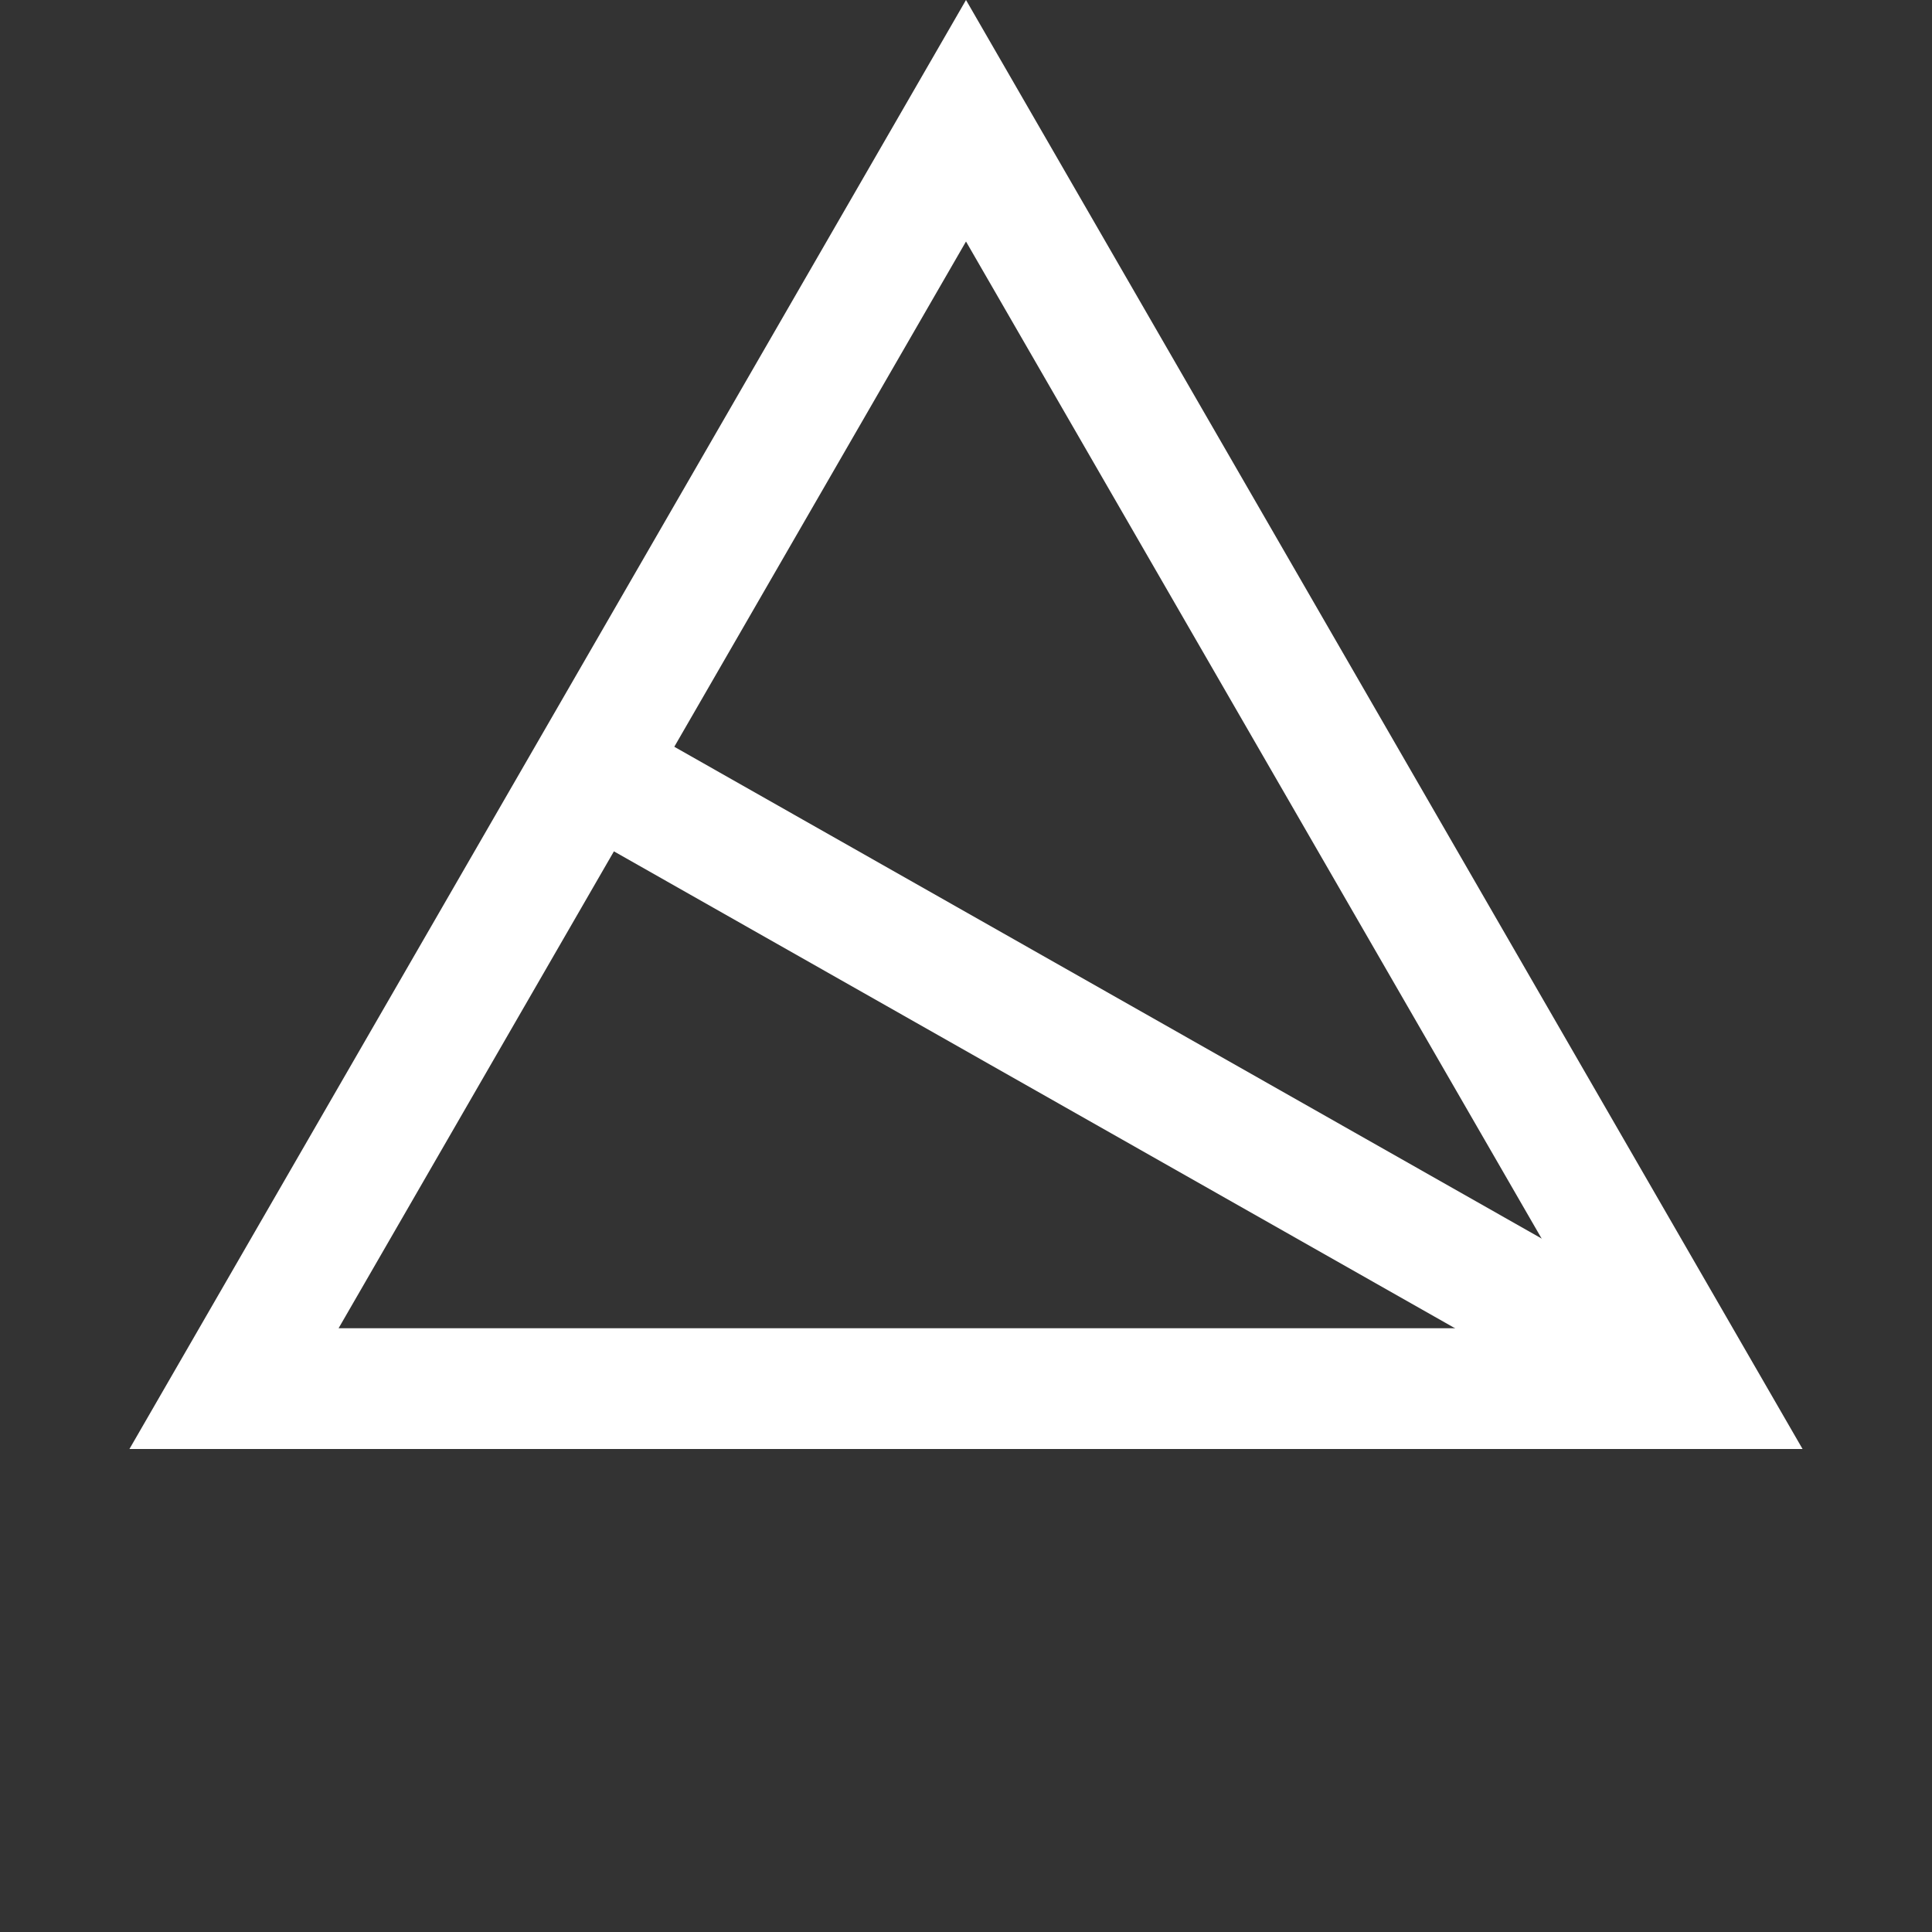
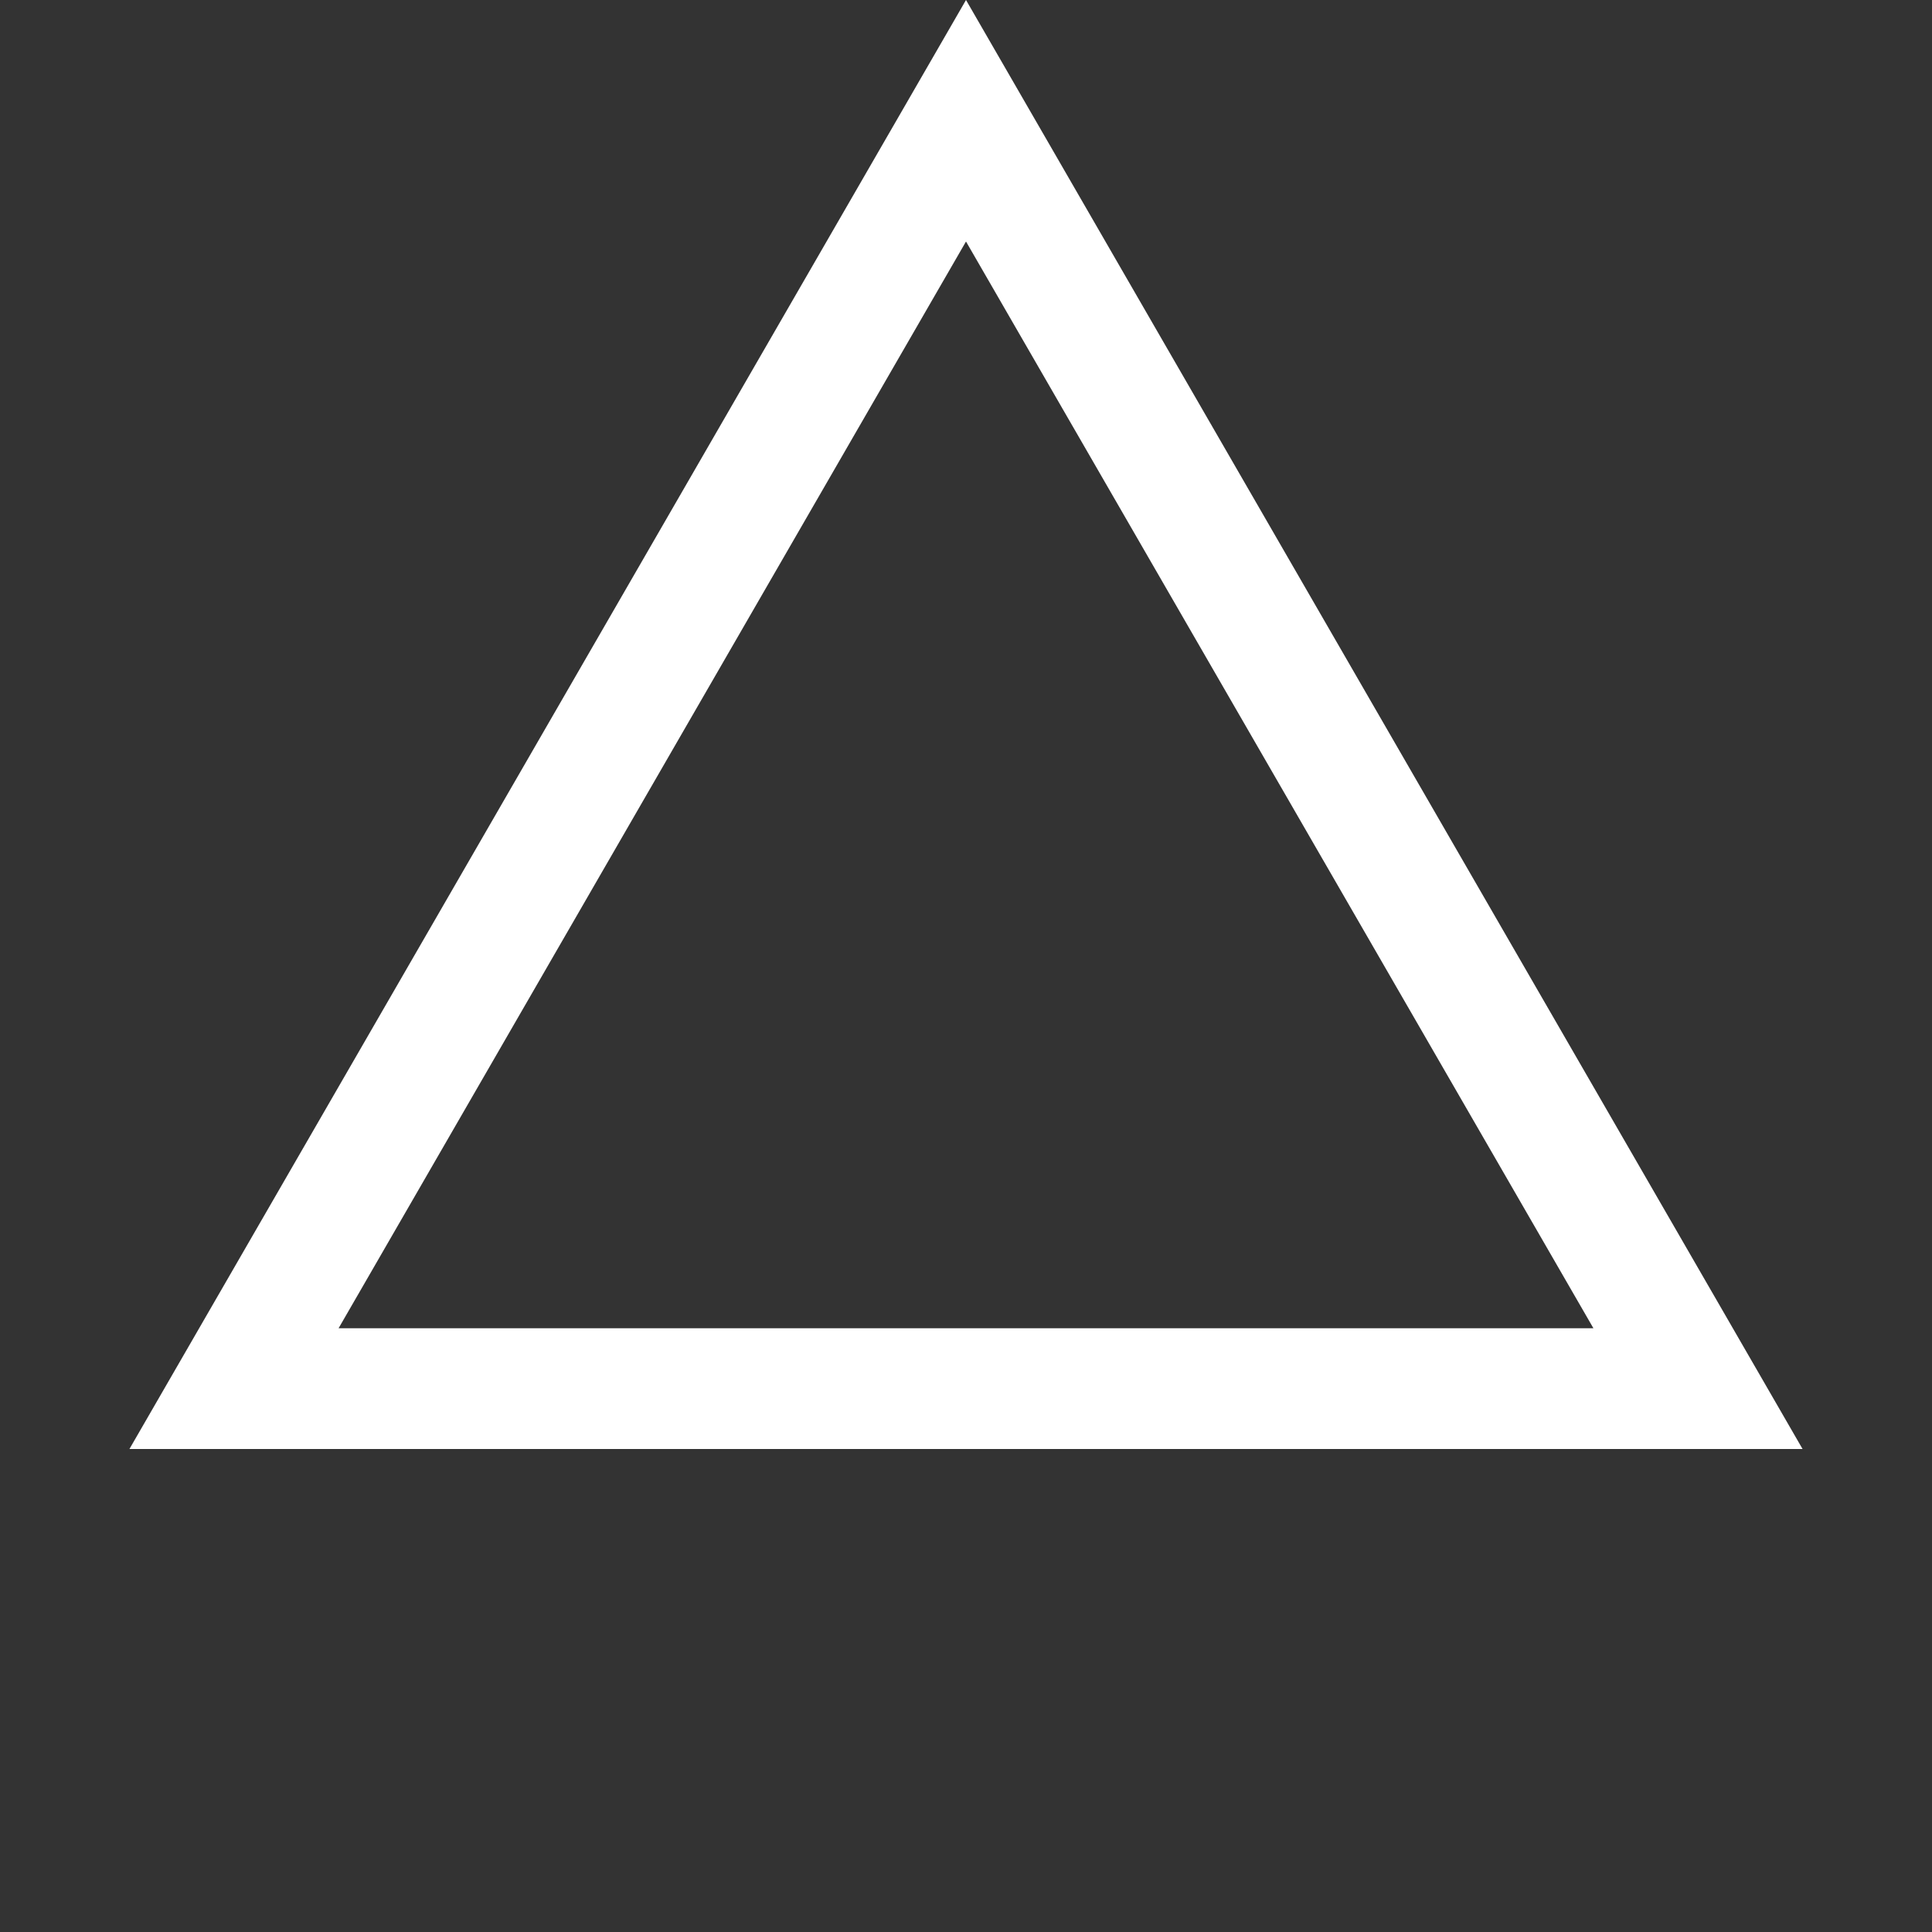
<svg xmlns="http://www.w3.org/2000/svg" width="32" height="32" viewBox="0 0 32 32" fill="none">
  <rect x="0" y="0" width="32" height="32" fill="#333333" stroke="none" />
  <path d="M28.124 23H3.876L16 2L28.124 23Z" stroke="white" stroke-width="2" />
-   <line x1="28.099" y1="23.118" x2="9.732" y2="12.704" stroke="white" stroke-width="2" />
</svg>